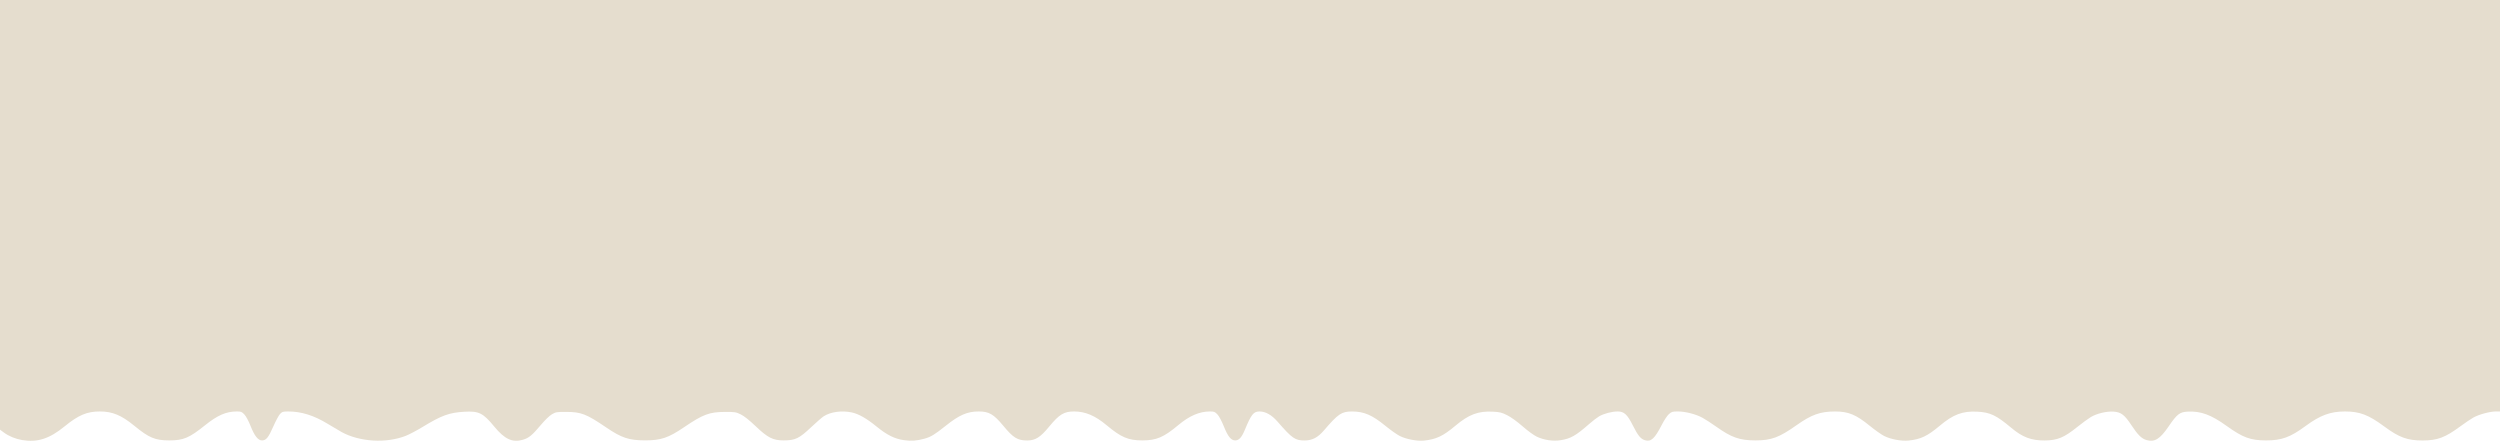
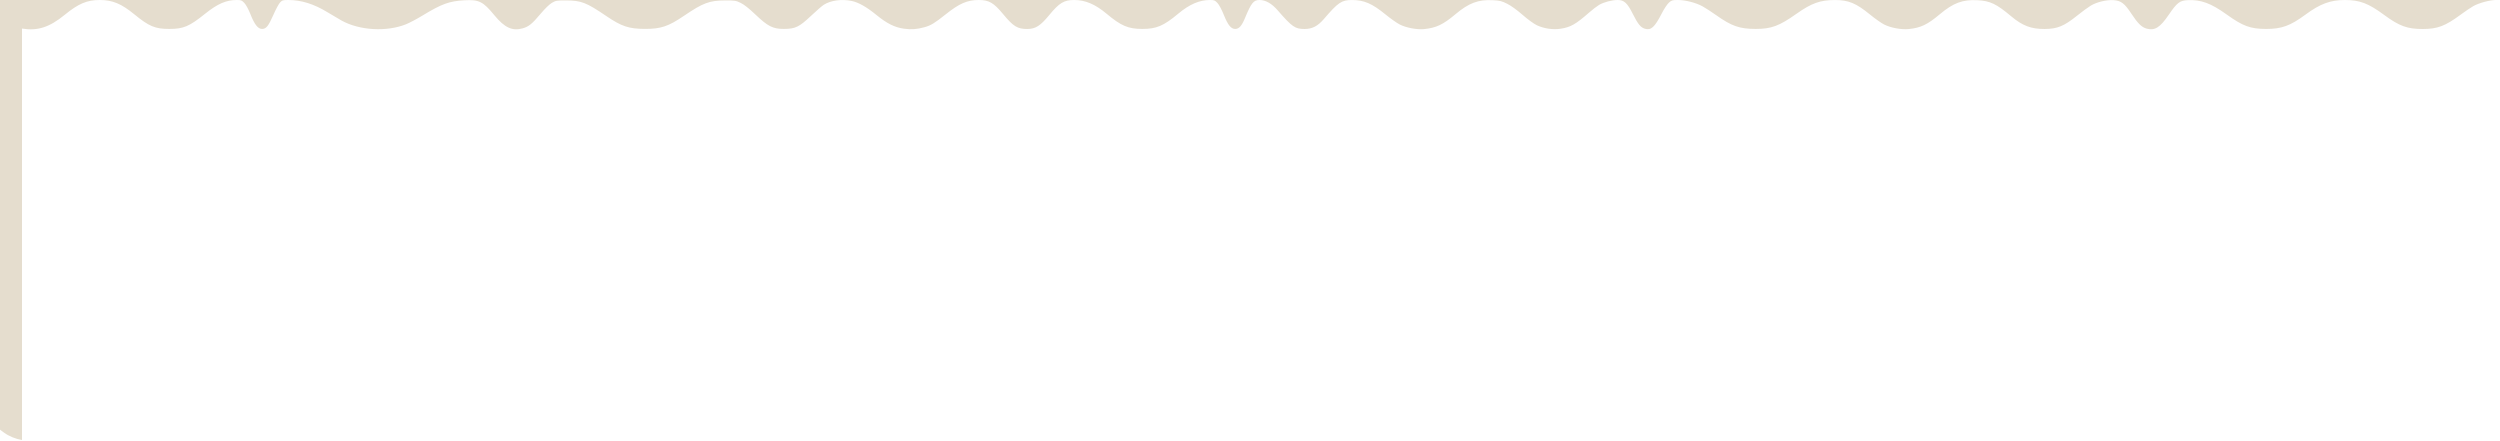
<svg xmlns="http://www.w3.org/2000/svg" version="1.1" id="svg1" width="1920" height="338.524" viewBox="0 0 1920 338.524">
  <defs id="defs1" />
  <g id="g1" transform="translate(-3.39,-352.554)">
-     <path style="fill:#e5ddce;fill-opacity:1" d="M 20.288,690.491 C 15.363,689.668 10.209,687.559 6.557,684.871 L 3.39,682.541 V 517.548 352.554 H 963.39 1923.39 v 158 158 h -3.227 c -4.543,0 -13.027,2.307 -17.249,4.689 -1.965,1.109 -6.337,4.059 -9.716,6.554 -11.912,8.8 -17.742,11.006 -29.142,11.029 -11.824,0.024 -18.005,-2.232 -29.667,-10.828 -12.101,-8.919 -18.665,-11.416 -30.06,-11.435 -11.145,-0.018 -19.036,2.895 -30.273,11.177 -11.745,8.656 -18.341,11.057 -30.333,11.041 -11.999,-0.016 -17.811,-2.153 -30.333,-11.153 -11.912,-8.562 -19.733,-11.438 -29.784,-10.952 -6.184,0.299 -8.218,1.864 -14.631,11.256 -6.683,9.787 -10.685,12.3 -16.917,10.621 -3.817,-1.028 -6.772,-3.909 -11.746,-11.452 -5.242,-7.95 -7.931,-10.01 -13.604,-10.42 -5.363,-0.388 -12.991,1.427 -17.561,4.179 -2.058,1.239 -6.752,4.674 -10.431,7.634 -10.149,8.164 -15.217,10.256 -24.993,10.319 -10.411,0.067 -17.061,-2.458 -25.804,-9.8 -11.36,-9.539 -16.075,-11.779 -25.865,-12.291 -11.412,-0.597 -18.525,2.067 -28.997,10.859 -9.41,7.901 -14.553,10.344 -23.743,11.279 -5.713,0.581 -13.925,-0.942 -18.956,-3.517 -2.182,-1.117 -7.068,-4.566 -10.858,-7.664 -10.623,-8.684 -16.48,-11.114 -26.777,-11.107 -11.423,0.007 -18.031,2.368 -29.687,10.604 -13.249,9.363 -19.286,11.597 -31.313,11.59 -12.322,-0.007 -18.465,-2.15 -30.333,-10.58 -3.483,-2.474 -8.156,-5.503 -10.385,-6.731 -5.134,-2.829 -13.186,-4.903 -19.032,-4.903 -4.099,0 -4.758,0.195 -6.835,2.018 -1.279,1.123 -3.693,4.745 -5.443,8.167 -5.505,10.762 -8.286,13.298 -13.031,11.876 -3.258,-0.976 -5.313,-3.5 -9.272,-11.389 -4.193,-8.356 -6.7,-10.672 -11.552,-10.672 -4.514,0 -10.676,1.616 -14.332,3.758 -1.585,0.929 -4.992,3.538 -7.57,5.799 -10.352,9.076 -14.272,11.308 -21.946,12.499 -5.918,0.918 -12.817,-0.086 -18.269,-2.658 -2.326,-1.097 -6.93,-4.445 -11,-7.998 -4.312,-3.765 -8.848,-7.033 -11.814,-8.513 -4.212,-2.102 -5.588,-2.443 -11,-2.726 -11.249,-0.588 -18.428,2.116 -28.852,10.869 -9.396,7.889 -14.684,10.383 -24,11.318 -5.439,0.546 -13.786,-1.041 -18.699,-3.556 -2.182,-1.117 -7.068,-4.566 -10.858,-7.664 -10.304,-8.424 -16.534,-11.11 -25.777,-11.112 -7.971,-0.002 -10.563,1.747 -21.553,14.546 -4.706,5.48 -8.915,7.671 -14.786,7.696 -7.362,0.031 -9.529,-1.469 -20.806,-14.408 -4.519,-5.186 -9.221,-7.848 -13.861,-7.848 -4.595,0 -6.336,2.174 -11.269,14.072 -2.43,5.861 -4.509,8.15 -7.4,8.15 -3.22,0 -5.579,-2.895 -8.715,-10.697 -1.678,-4.174 -3.661,-7.878 -4.95,-9.245 -1.935,-2.051 -2.514,-2.281 -5.765,-2.281 -8.049,0 -15.709,3.302 -24.305,10.478 -11.278,9.415 -16.734,11.736 -27.59,11.736 -10.851,0 -16.304,-2.32 -27.52,-11.708 -8.71,-7.291 -16.316,-10.506 -24.854,-10.506 -7.789,0 -11.4,2.182 -19.135,11.565 -6.841,8.298 -10.557,10.663 -16.801,10.695 -7.545,0.038 -10.755,-1.923 -18.552,-11.337 -7.328,-8.848 -10.906,-10.924 -18.827,-10.924 -8.744,0 -14.905,2.675 -25.329,10.999 -8.493,6.782 -11.42,8.558 -16.315,9.904 -5.849,1.608 -10.095,1.914 -15.735,1.135 -7.156,-0.988 -13.111,-3.96 -21.236,-10.596 -7.458,-6.091 -13.665,-9.607 -18.895,-10.702 -7.699,-1.612 -16.078,-0.475 -21.438,2.909 -1.338,0.845 -5.77,4.69 -9.849,8.544 -9.058,8.56 -12.077,10.006 -20.914,10.018 -8.335,0.011 -12.253,-1.978 -21.755,-11.041 -4.829,-4.606 -8.645,-7.628 -11.244,-8.904 -3.684,-1.809 -4.443,-1.931 -11.934,-1.917 -12.187,0.022 -16.97,1.802 -31.706,11.799 -12.037,8.166 -17.715,10.069 -29.96,10.044 -12.304,-0.026 -17.947,-1.899 -29.643,-9.843 -15.474,-10.51 -19.305,-11.992 -31.024,-12.006 -7.192,-0.008 -7.862,0.106 -10.821,1.845 -1.905,1.12 -5.3,4.406 -8.569,8.295 -6.595,7.844 -9.107,9.904 -13.703,11.24 -8.036,2.336 -13.977,-0.395 -21.954,-10.093 -8.609,-10.467 -11.778,-12.046 -22.913,-11.419 -11.728,0.66 -17.436,2.742 -32.339,11.797 -4.291,2.607 -9.954,5.598 -12.585,6.647 -14.93,5.953 -35.678,4.747 -49.45,-2.874 -2.2,-1.217 -7.006,-4.053 -10.679,-6.302 -10.505,-6.43 -20.234,-9.478 -30.255,-9.478 -4.044,0 -4.659,0.184 -6.278,1.873 -0.987,1.03 -3.299,5.304 -5.139,9.499 -3.803,8.672 -5.557,10.851 -8.734,10.851 -3.084,0 -5.766,-3.394 -8.862,-11.216 -1.506,-3.805 -3.413,-7.332 -4.705,-8.702 -1.959,-2.077 -2.529,-2.304 -5.787,-2.304 -8.167,0 -14.769,2.862 -24.372,10.565 -12.223,9.805 -16.58,11.649 -27.523,11.649 -10.867,0 -15.539,-1.956 -26.892,-11.262 -9.891,-8.107 -16.76,-10.953 -26.441,-10.953 -9.869,0 -16.42,2.776 -27.062,11.469 -11.649,9.515 -20.828,12.453 -32.707,10.468 z" id="path1" />
+     <path style="fill:#e5ddce;fill-opacity:1" d="M 20.288,690.491 C 15.363,689.668 10.209,687.559 6.557,684.871 L 3.39,682.541 V 517.548 352.554 H 963.39 1923.39 h -3.227 c -4.543,0 -13.027,2.307 -17.249,4.689 -1.965,1.109 -6.337,4.059 -9.716,6.554 -11.912,8.8 -17.742,11.006 -29.142,11.029 -11.824,0.024 -18.005,-2.232 -29.667,-10.828 -12.101,-8.919 -18.665,-11.416 -30.06,-11.435 -11.145,-0.018 -19.036,2.895 -30.273,11.177 -11.745,8.656 -18.341,11.057 -30.333,11.041 -11.999,-0.016 -17.811,-2.153 -30.333,-11.153 -11.912,-8.562 -19.733,-11.438 -29.784,-10.952 -6.184,0.299 -8.218,1.864 -14.631,11.256 -6.683,9.787 -10.685,12.3 -16.917,10.621 -3.817,-1.028 -6.772,-3.909 -11.746,-11.452 -5.242,-7.95 -7.931,-10.01 -13.604,-10.42 -5.363,-0.388 -12.991,1.427 -17.561,4.179 -2.058,1.239 -6.752,4.674 -10.431,7.634 -10.149,8.164 -15.217,10.256 -24.993,10.319 -10.411,0.067 -17.061,-2.458 -25.804,-9.8 -11.36,-9.539 -16.075,-11.779 -25.865,-12.291 -11.412,-0.597 -18.525,2.067 -28.997,10.859 -9.41,7.901 -14.553,10.344 -23.743,11.279 -5.713,0.581 -13.925,-0.942 -18.956,-3.517 -2.182,-1.117 -7.068,-4.566 -10.858,-7.664 -10.623,-8.684 -16.48,-11.114 -26.777,-11.107 -11.423,0.007 -18.031,2.368 -29.687,10.604 -13.249,9.363 -19.286,11.597 -31.313,11.59 -12.322,-0.007 -18.465,-2.15 -30.333,-10.58 -3.483,-2.474 -8.156,-5.503 -10.385,-6.731 -5.134,-2.829 -13.186,-4.903 -19.032,-4.903 -4.099,0 -4.758,0.195 -6.835,2.018 -1.279,1.123 -3.693,4.745 -5.443,8.167 -5.505,10.762 -8.286,13.298 -13.031,11.876 -3.258,-0.976 -5.313,-3.5 -9.272,-11.389 -4.193,-8.356 -6.7,-10.672 -11.552,-10.672 -4.514,0 -10.676,1.616 -14.332,3.758 -1.585,0.929 -4.992,3.538 -7.57,5.799 -10.352,9.076 -14.272,11.308 -21.946,12.499 -5.918,0.918 -12.817,-0.086 -18.269,-2.658 -2.326,-1.097 -6.93,-4.445 -11,-7.998 -4.312,-3.765 -8.848,-7.033 -11.814,-8.513 -4.212,-2.102 -5.588,-2.443 -11,-2.726 -11.249,-0.588 -18.428,2.116 -28.852,10.869 -9.396,7.889 -14.684,10.383 -24,11.318 -5.439,0.546 -13.786,-1.041 -18.699,-3.556 -2.182,-1.117 -7.068,-4.566 -10.858,-7.664 -10.304,-8.424 -16.534,-11.11 -25.777,-11.112 -7.971,-0.002 -10.563,1.747 -21.553,14.546 -4.706,5.48 -8.915,7.671 -14.786,7.696 -7.362,0.031 -9.529,-1.469 -20.806,-14.408 -4.519,-5.186 -9.221,-7.848 -13.861,-7.848 -4.595,0 -6.336,2.174 -11.269,14.072 -2.43,5.861 -4.509,8.15 -7.4,8.15 -3.22,0 -5.579,-2.895 -8.715,-10.697 -1.678,-4.174 -3.661,-7.878 -4.95,-9.245 -1.935,-2.051 -2.514,-2.281 -5.765,-2.281 -8.049,0 -15.709,3.302 -24.305,10.478 -11.278,9.415 -16.734,11.736 -27.59,11.736 -10.851,0 -16.304,-2.32 -27.52,-11.708 -8.71,-7.291 -16.316,-10.506 -24.854,-10.506 -7.789,0 -11.4,2.182 -19.135,11.565 -6.841,8.298 -10.557,10.663 -16.801,10.695 -7.545,0.038 -10.755,-1.923 -18.552,-11.337 -7.328,-8.848 -10.906,-10.924 -18.827,-10.924 -8.744,0 -14.905,2.675 -25.329,10.999 -8.493,6.782 -11.42,8.558 -16.315,9.904 -5.849,1.608 -10.095,1.914 -15.735,1.135 -7.156,-0.988 -13.111,-3.96 -21.236,-10.596 -7.458,-6.091 -13.665,-9.607 -18.895,-10.702 -7.699,-1.612 -16.078,-0.475 -21.438,2.909 -1.338,0.845 -5.77,4.69 -9.849,8.544 -9.058,8.56 -12.077,10.006 -20.914,10.018 -8.335,0.011 -12.253,-1.978 -21.755,-11.041 -4.829,-4.606 -8.645,-7.628 -11.244,-8.904 -3.684,-1.809 -4.443,-1.931 -11.934,-1.917 -12.187,0.022 -16.97,1.802 -31.706,11.799 -12.037,8.166 -17.715,10.069 -29.96,10.044 -12.304,-0.026 -17.947,-1.899 -29.643,-9.843 -15.474,-10.51 -19.305,-11.992 -31.024,-12.006 -7.192,-0.008 -7.862,0.106 -10.821,1.845 -1.905,1.12 -5.3,4.406 -8.569,8.295 -6.595,7.844 -9.107,9.904 -13.703,11.24 -8.036,2.336 -13.977,-0.395 -21.954,-10.093 -8.609,-10.467 -11.778,-12.046 -22.913,-11.419 -11.728,0.66 -17.436,2.742 -32.339,11.797 -4.291,2.607 -9.954,5.598 -12.585,6.647 -14.93,5.953 -35.678,4.747 -49.45,-2.874 -2.2,-1.217 -7.006,-4.053 -10.679,-6.302 -10.505,-6.43 -20.234,-9.478 -30.255,-9.478 -4.044,0 -4.659,0.184 -6.278,1.873 -0.987,1.03 -3.299,5.304 -5.139,9.499 -3.803,8.672 -5.557,10.851 -8.734,10.851 -3.084,0 -5.766,-3.394 -8.862,-11.216 -1.506,-3.805 -3.413,-7.332 -4.705,-8.702 -1.959,-2.077 -2.529,-2.304 -5.787,-2.304 -8.167,0 -14.769,2.862 -24.372,10.565 -12.223,9.805 -16.58,11.649 -27.523,11.649 -10.867,0 -15.539,-1.956 -26.892,-11.262 -9.891,-8.107 -16.76,-10.953 -26.441,-10.953 -9.869,0 -16.42,2.776 -27.062,11.469 -11.649,9.515 -20.828,12.453 -32.707,10.468 z" id="path1" />
  </g>
</svg>